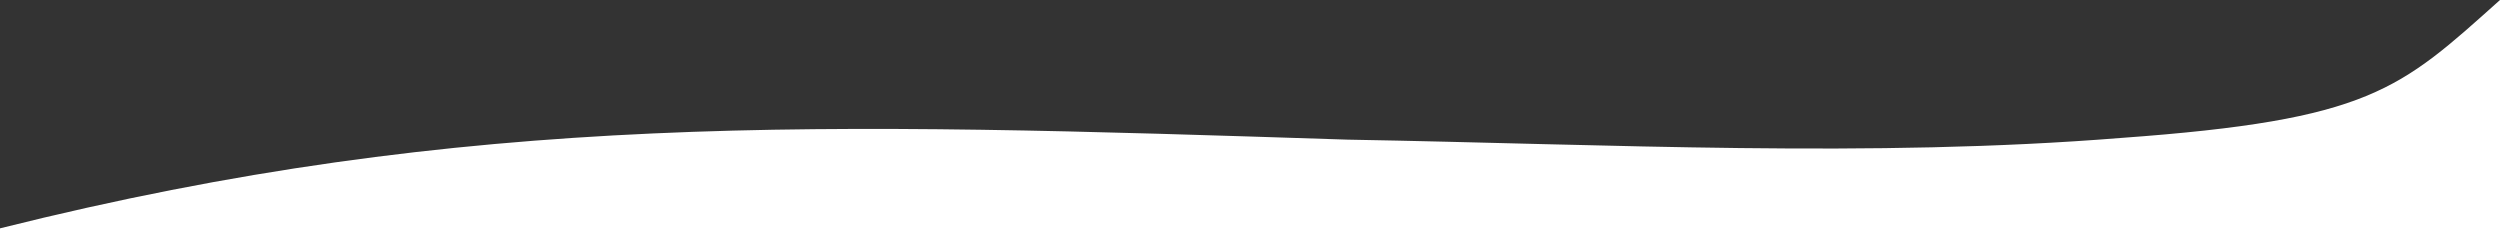
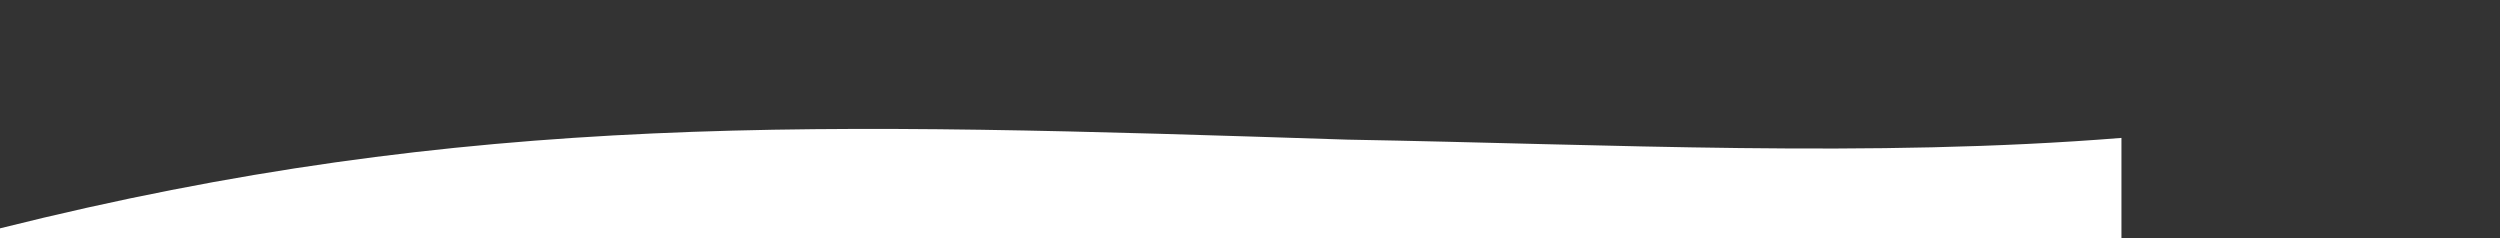
<svg xmlns="http://www.w3.org/2000/svg" version="1.1" id="Layer_1" x="0px" y="0px" viewBox="0 0 1443 137.4" style="enable-background:new 0 0 1443 137.4;" xml:space="preserve">
  <rect x="0" y="0" width="1443" height="137.4" fill="#333333" stroke="none" />
  <style type="text/css">
	.st0{fill:#FFFFFF;}
</style>
-   <path class="st0" d="M0,137.4c0-1.7,0-0.4,0-5.6c271.7-68,474-61,777.8-51.2c152.2,2.7,302.7,10.6,446.7-1  C1368.1,69.2,1384.9,52,1443,0c0,180.6,0,97.2,0,137.4l0,0C1443,137.4,261.1,137.4,0,137.4z" />
+   <path class="st0" d="M0,137.4c0-1.7,0-0.4,0-5.6c271.7-68,474-61,777.8-51.2c152.2,2.7,302.7,10.6,446.7-1  c0,180.6,0,97.2,0,137.4l0,0C1443,137.4,261.1,137.4,0,137.4z" />
</svg>